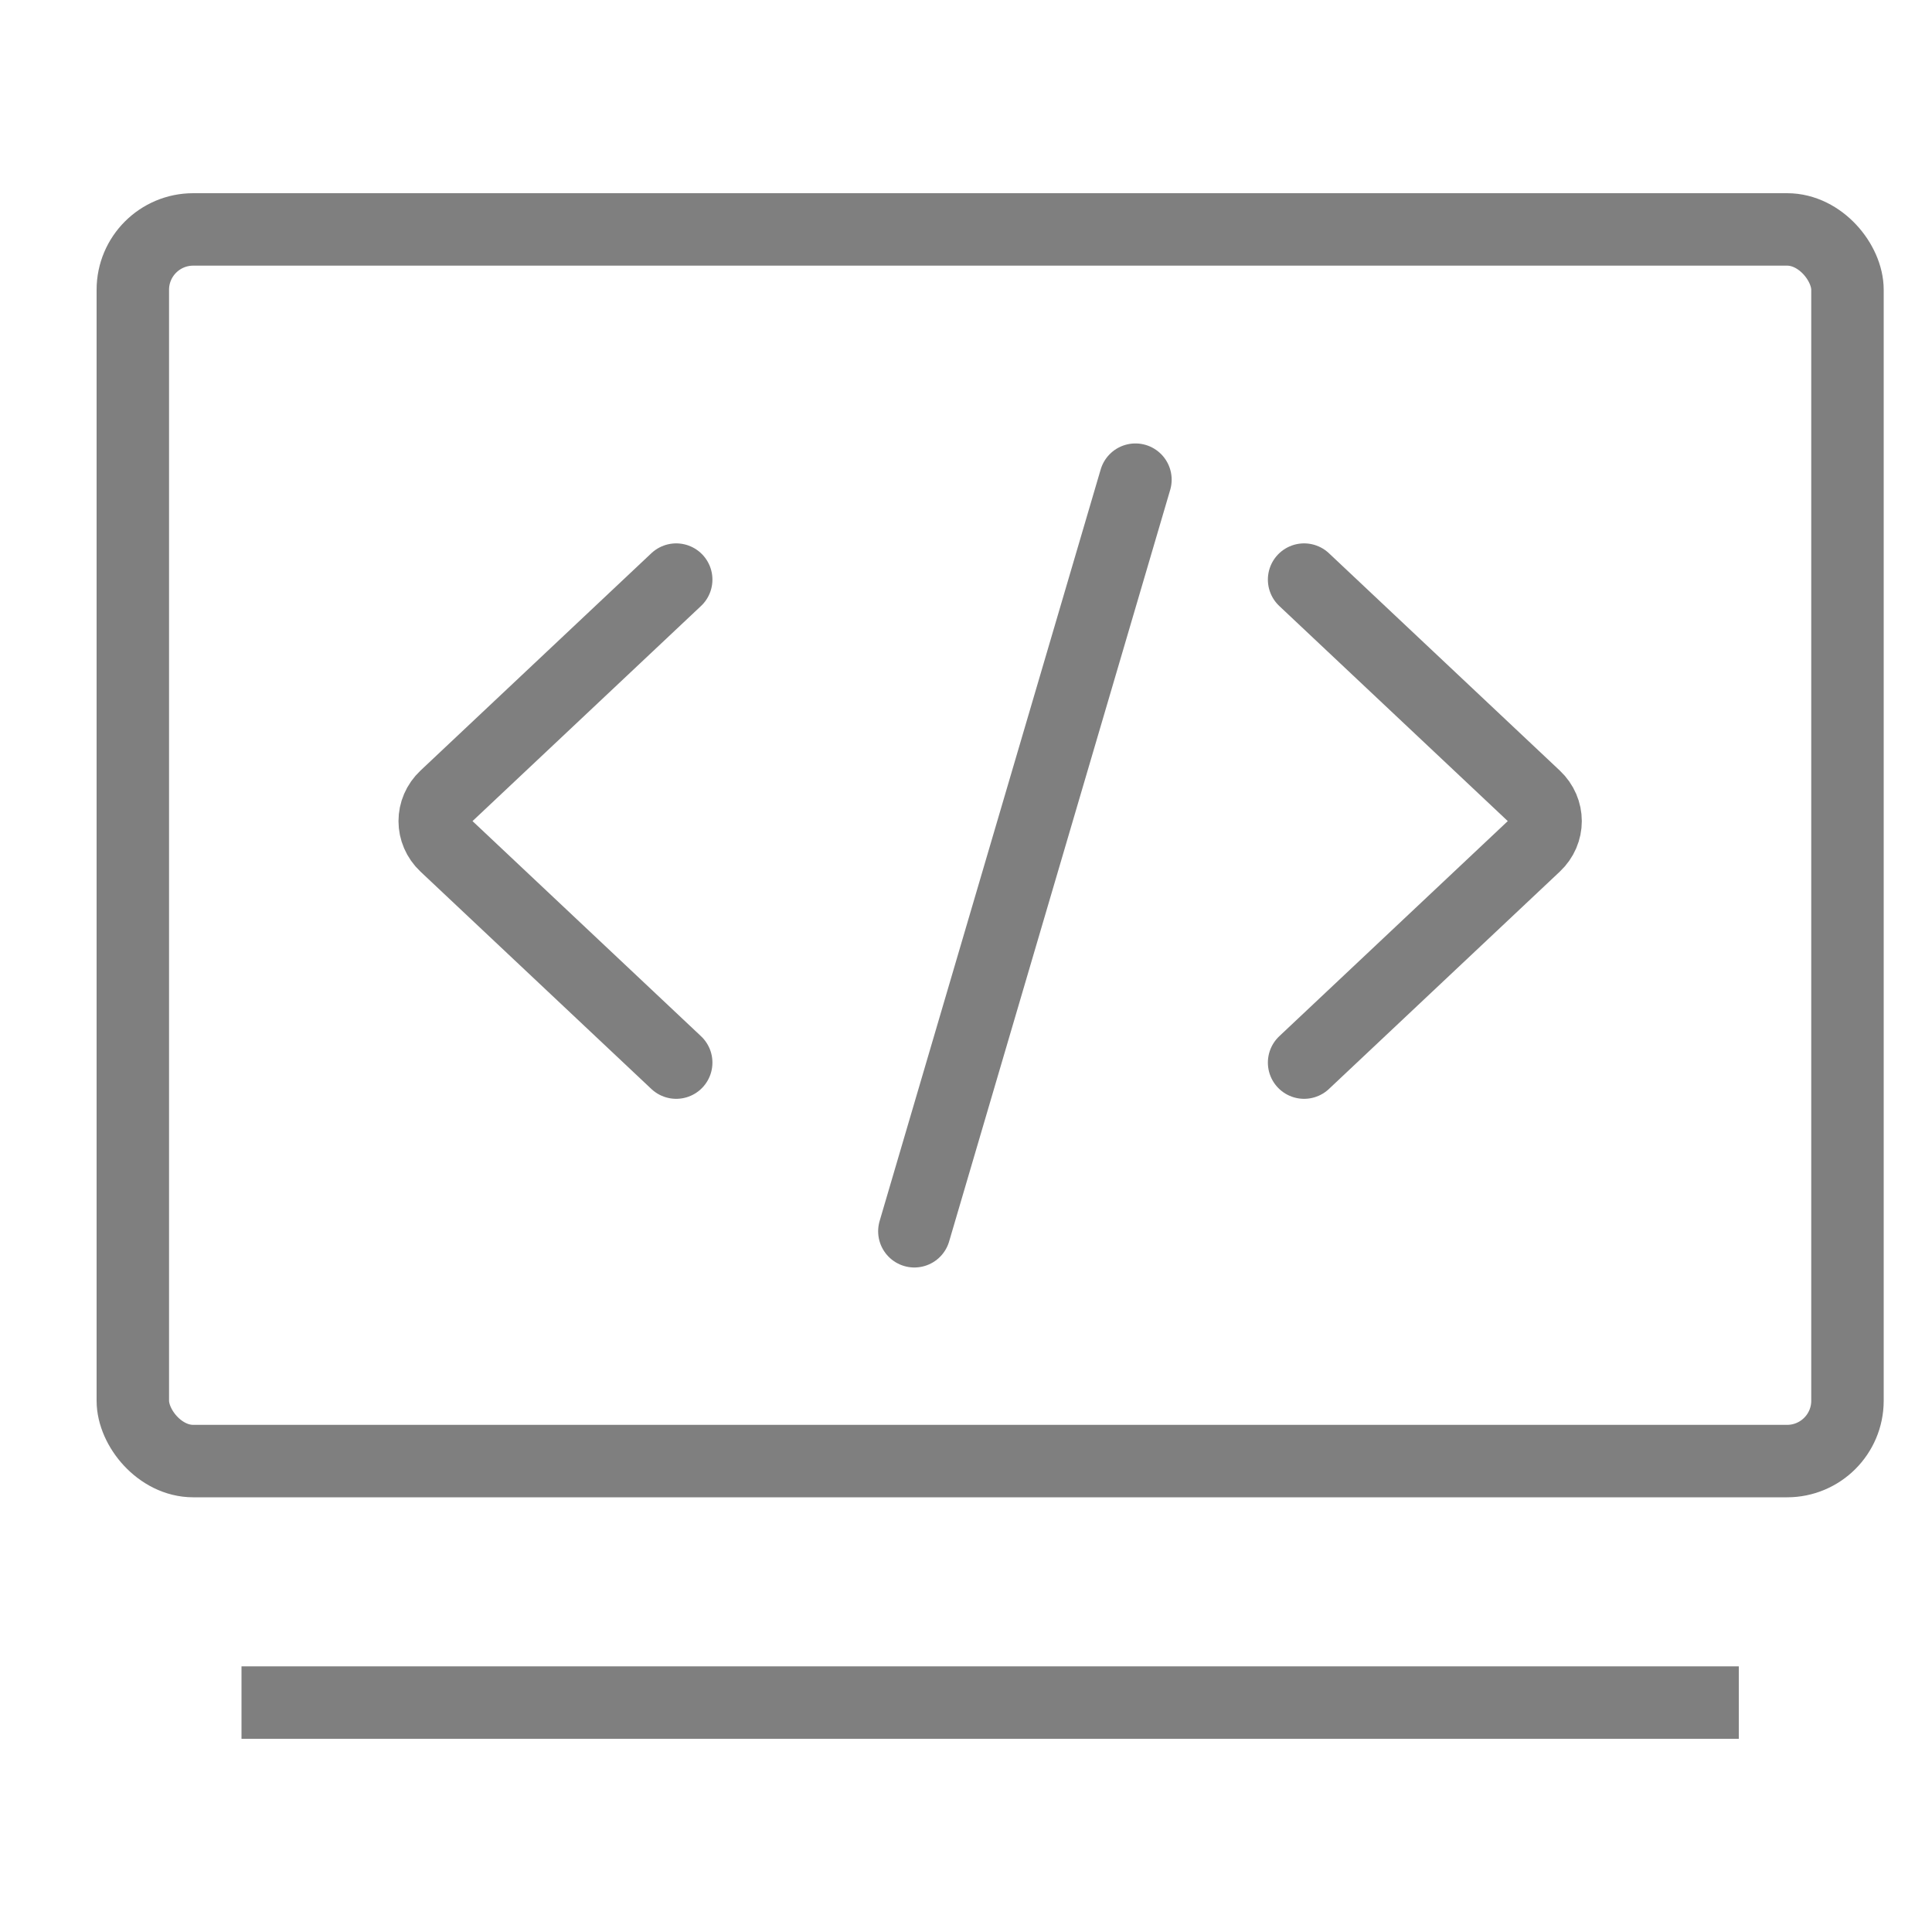
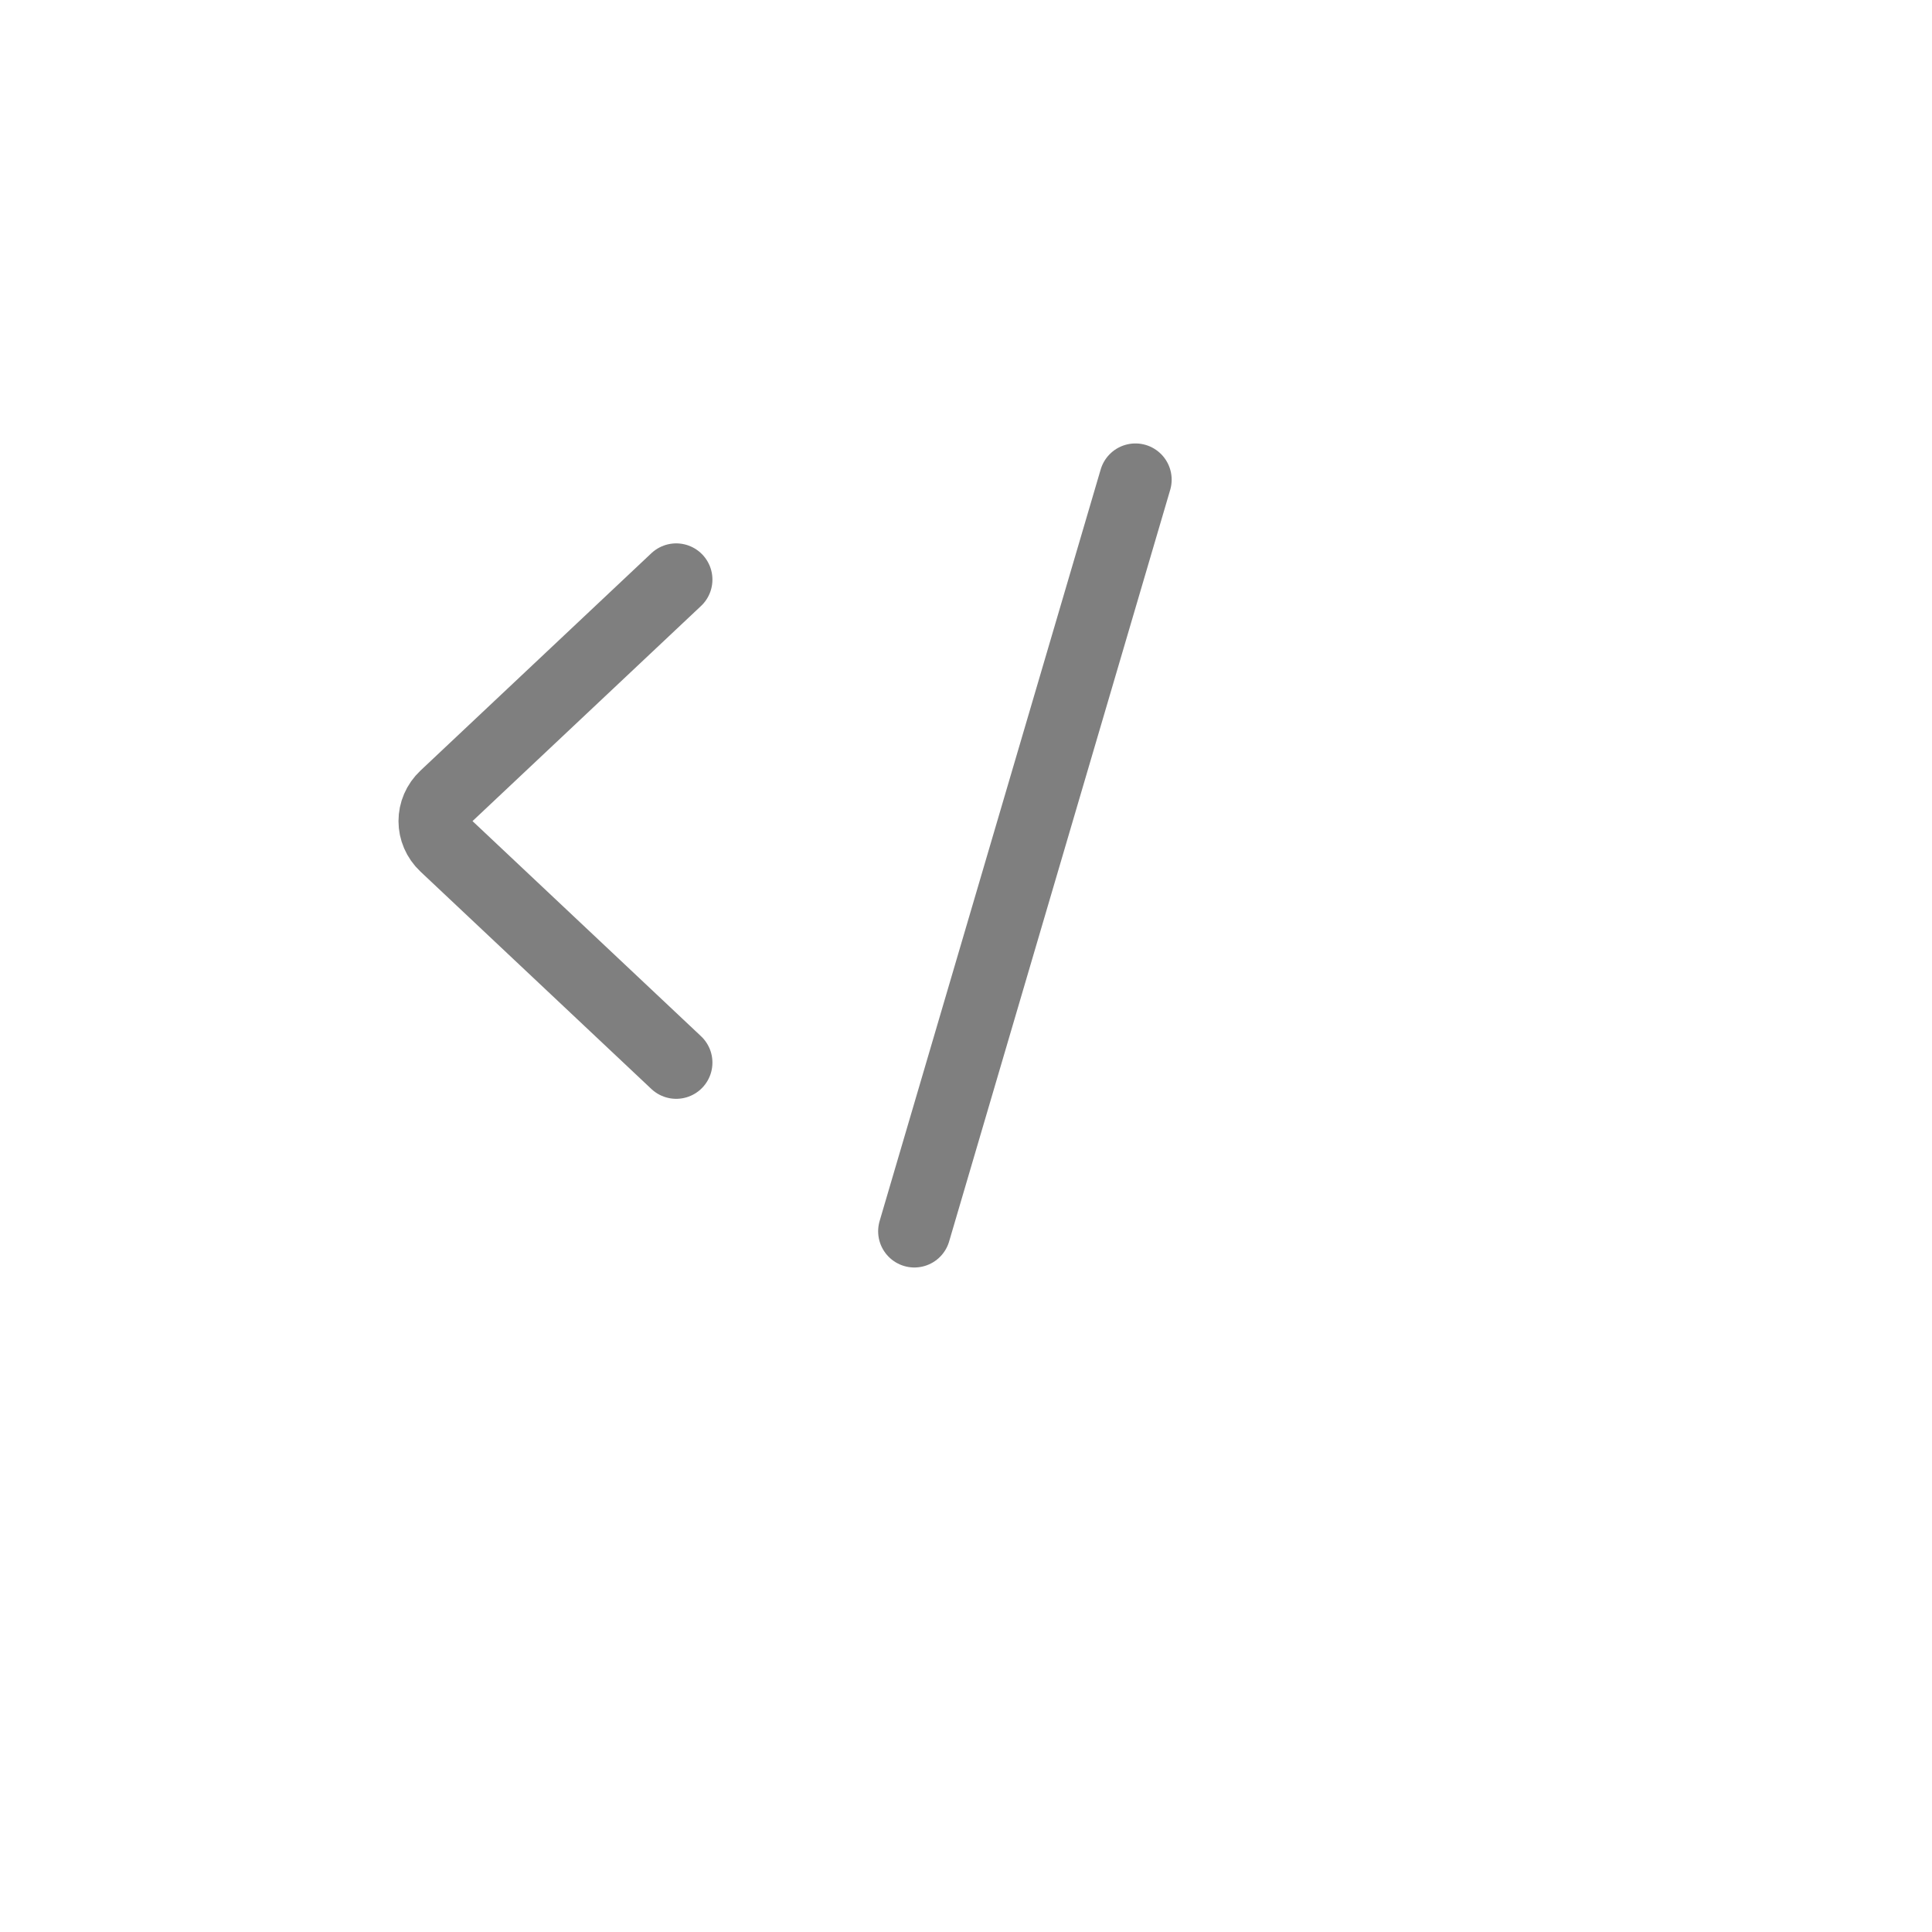
<svg xmlns="http://www.w3.org/2000/svg" width="40" height="40" viewBox="0 0 40 40" fill="none">
  <g opacity="0.5">
-     <rect x="2.75" y="4.75" width="35.5" height="25.5" rx="1.25" stroke="black" stroke-width="1.5" />
-     <line x1="5" y1="35.25" x2="36" y2="35.25" stroke="black" stroke-width="1.5" />
-     <path d="M27 12L31.78 16.5C32.073 16.776 32.073 17.224 31.78 17.5L27 22" stroke="black" stroke-width="1.5" stroke-linecap="round" />
    <path d="M14 12L9.22 16.5C8.927 16.776 8.927 17.224 9.22 17.5L14 22" stroke="black" stroke-width="1.5" stroke-linecap="round" />
    <line x1="23.508" y1="9.931" x2="18.931" y2="25.492" stroke="black" stroke-width="1.5" stroke-linecap="round" />
  </g>
</svg>